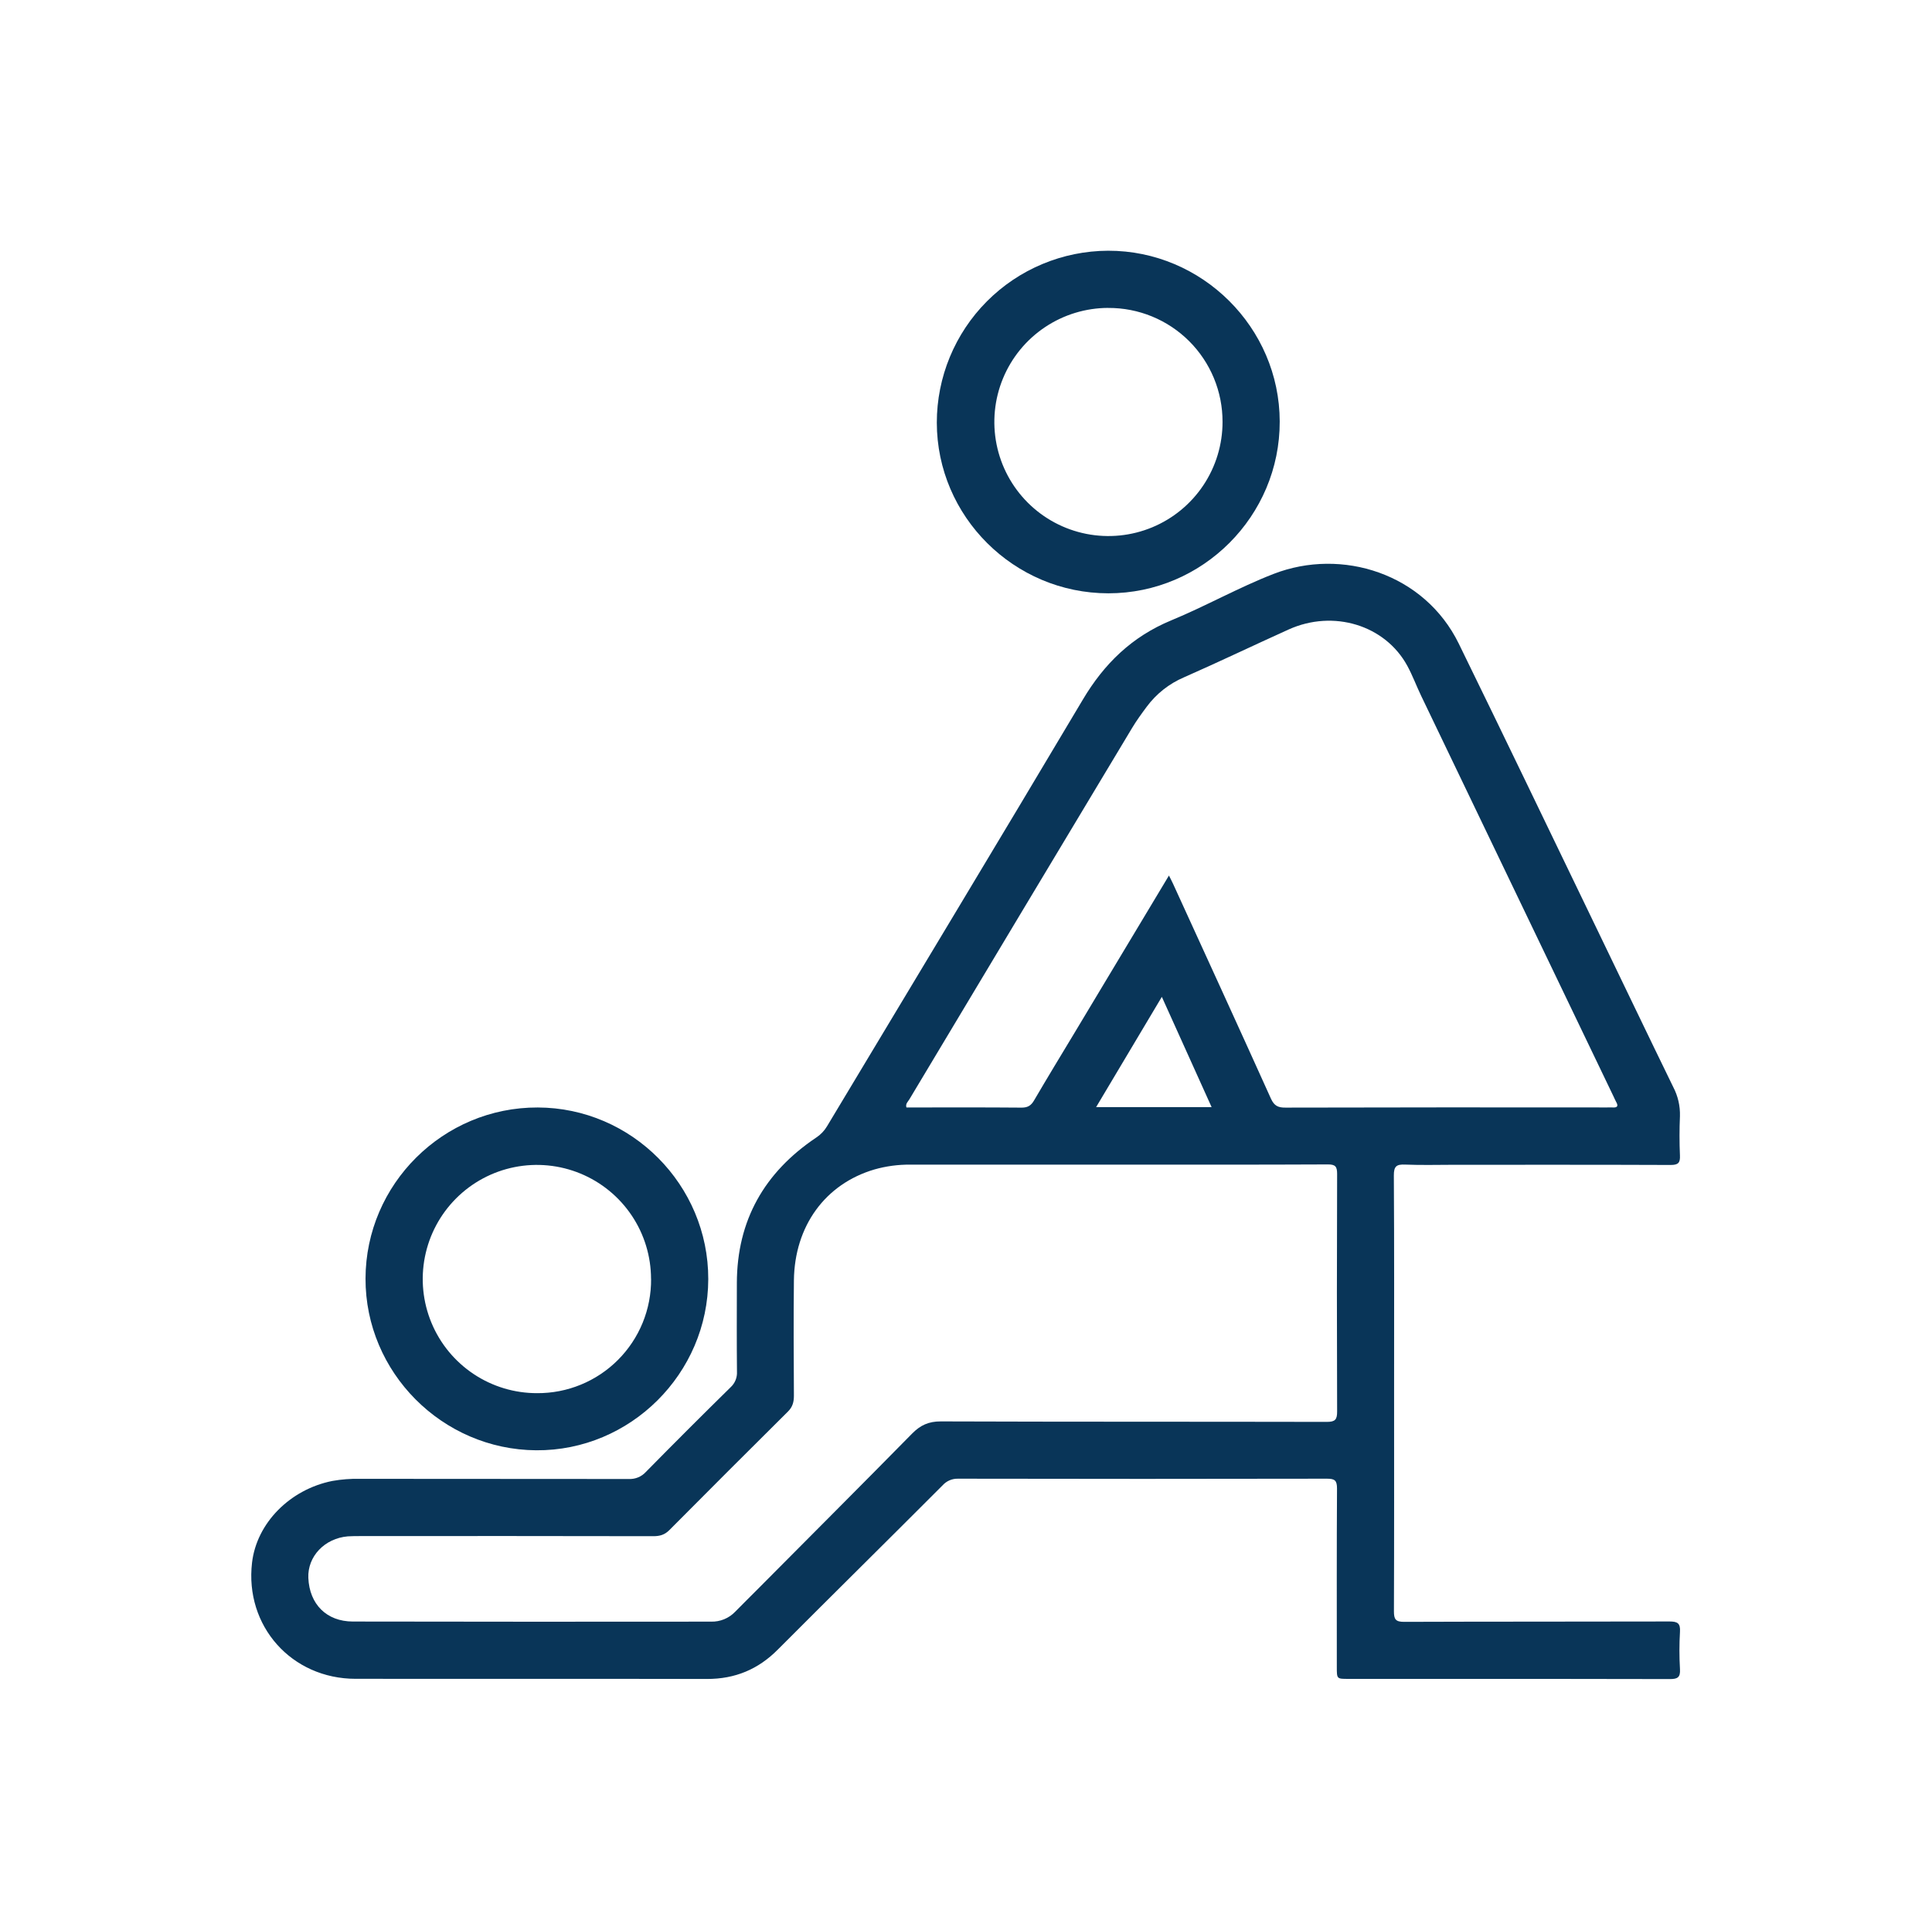
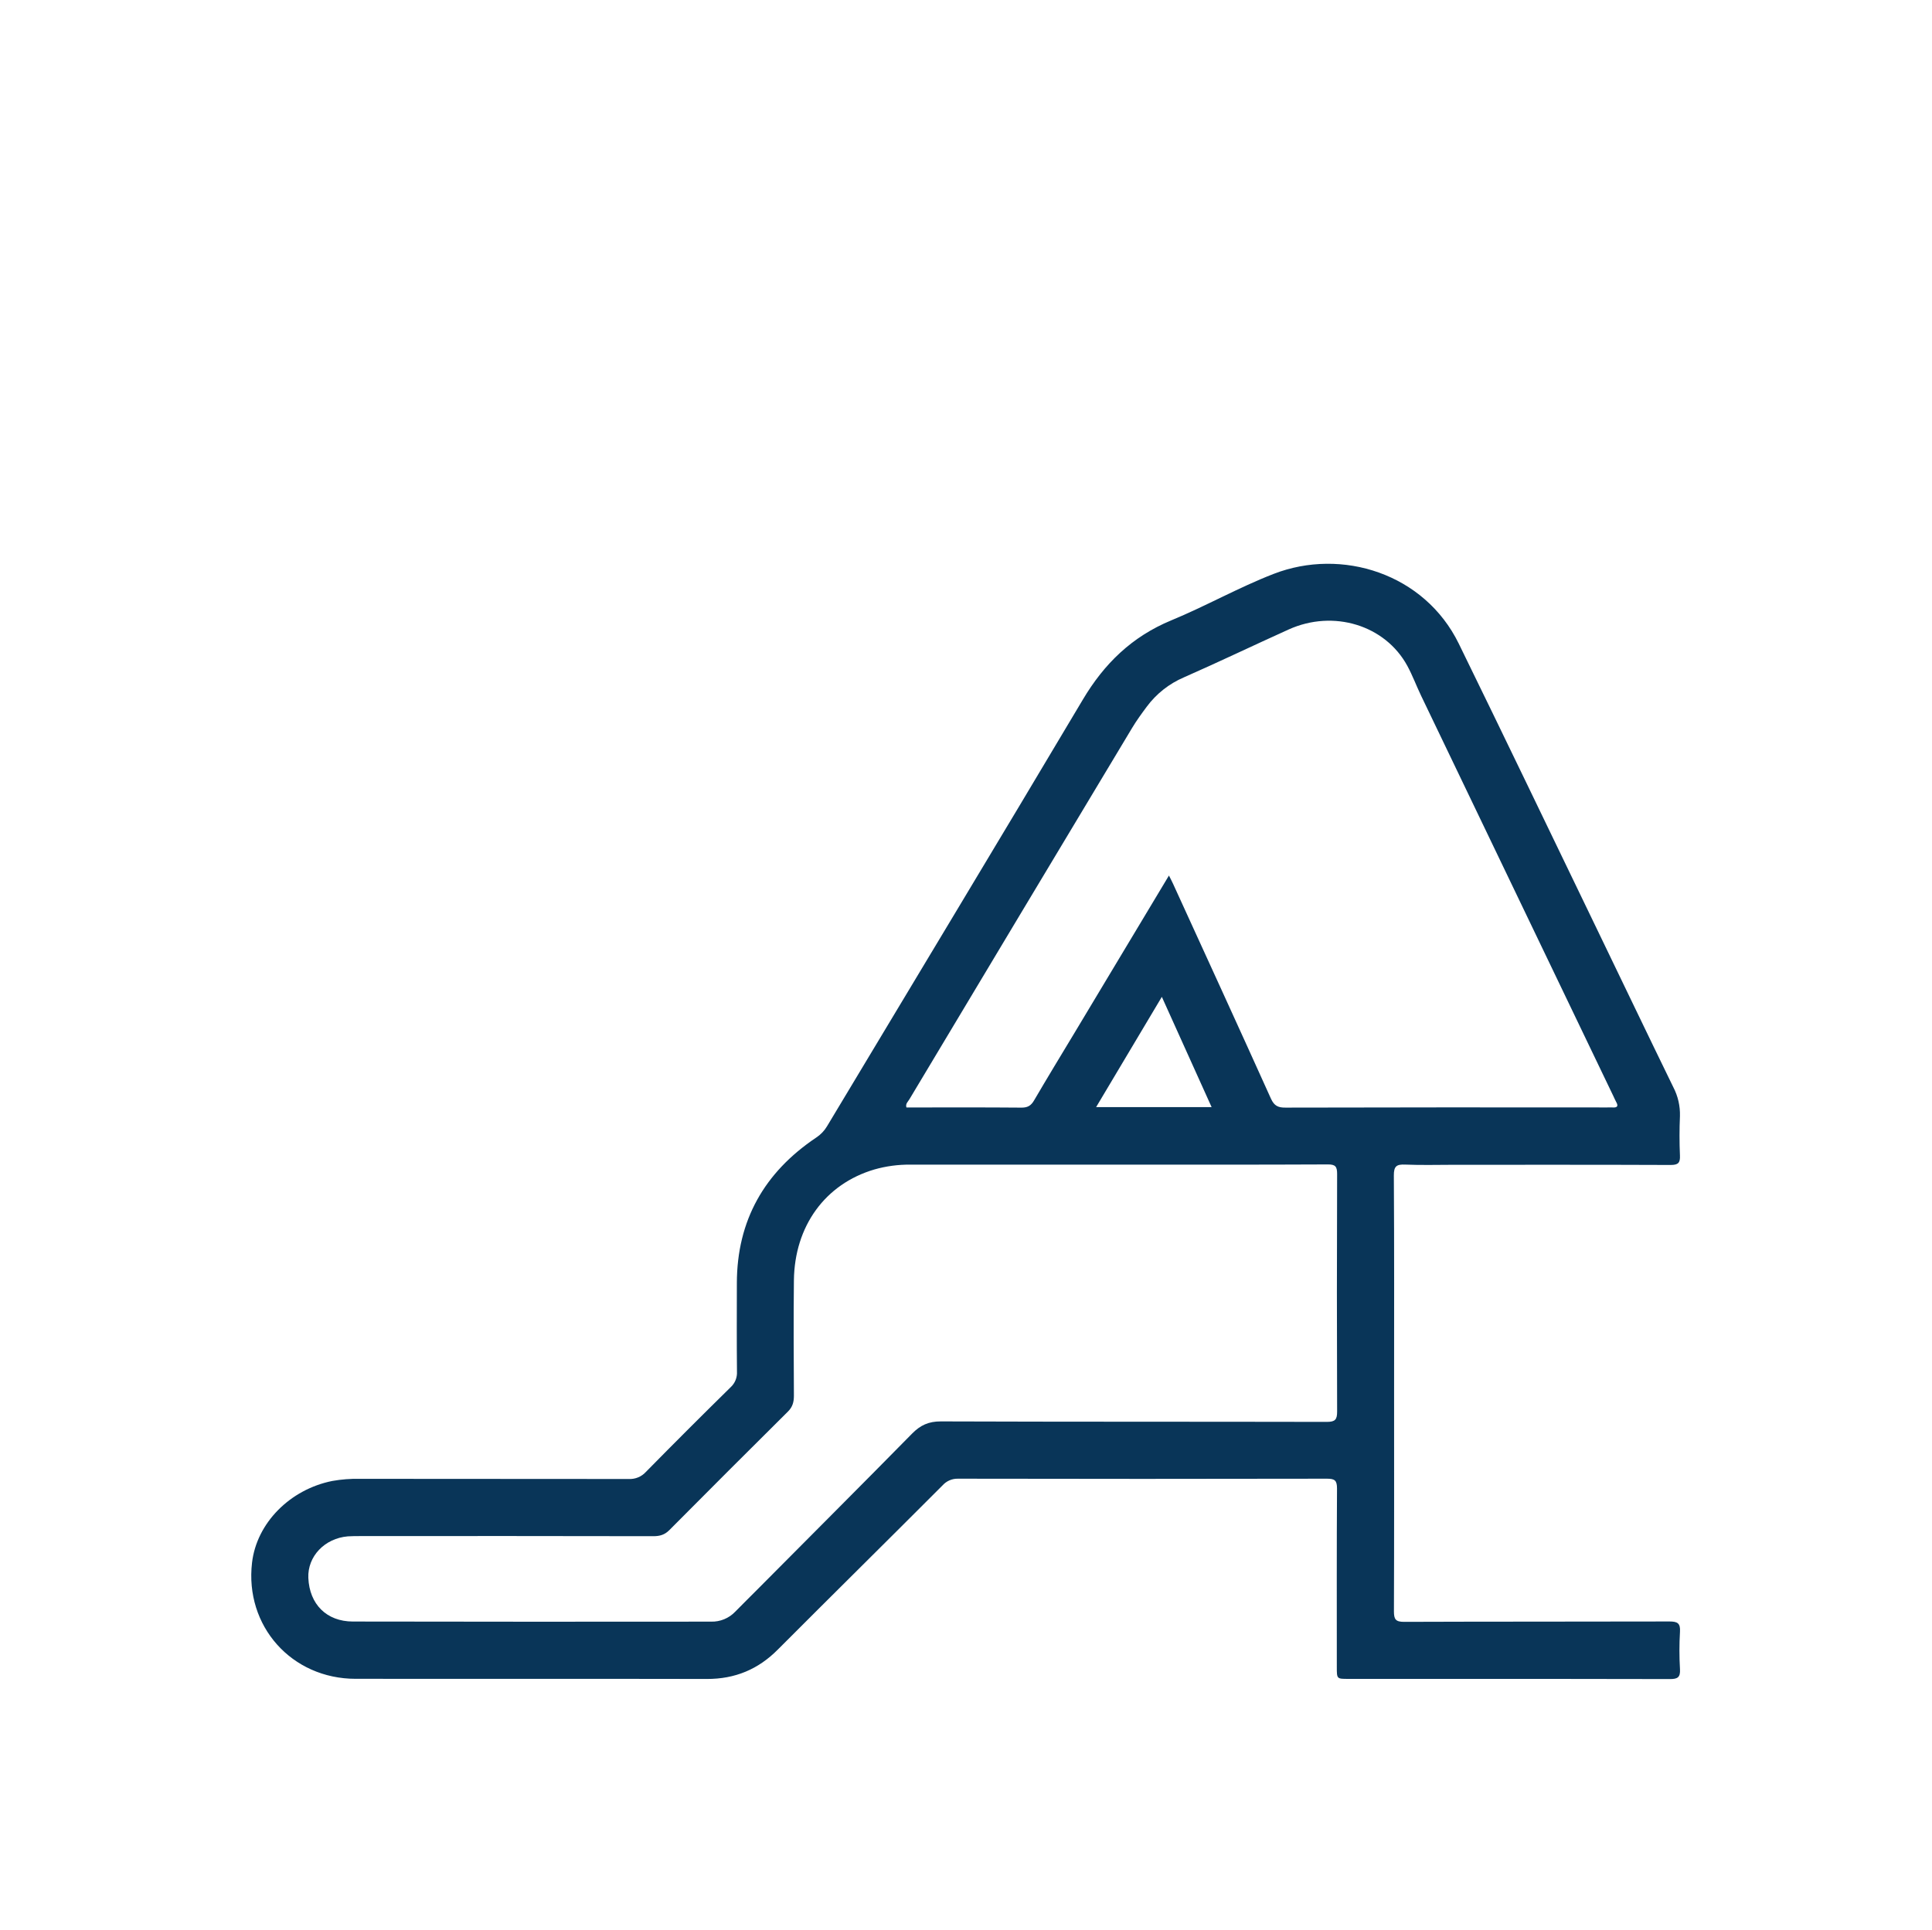
<svg xmlns="http://www.w3.org/2000/svg" width="1081" height="1080" viewBox="0 0 1081 1080" fill="none">
  <path d="M780.03 779.319C780.03 820.149 780.1 860.979 779.94 901.809C779.94 906.229 780.87 907.689 785.62 907.679C835.12 907.489 884.62 907.609 934.11 907.469C938.56 907.469 940.29 908.419 939.99 913.199C939.579 920.193 939.579 927.205 939.99 934.199C940.25 938.769 938.62 939.709 934.34 939.699C884.67 939.549 835.01 939.599 785.34 939.599H754.3C747.99 939.599 747.98 939.599 747.98 933.039C747.98 899.709 747.89 866.379 748.09 833.039C748.09 828.539 746.84 827.559 742.52 827.559C673.687 827.699 604.853 827.699 536.02 827.559C534.39 827.518 532.77 827.832 531.274 828.482C529.779 829.131 528.443 830.1 527.36 831.319C496.75 861.999 465.92 892.409 435.3 923.099C424.3 934.239 411.3 939.679 395.52 939.639C330.02 939.499 264.52 939.639 199.02 939.559C163.1 939.559 136.87 909.979 141.02 874.559C143.6 852.419 162.2 833.559 185.96 828.819C191.048 827.917 196.214 827.522 201.38 827.639C251.54 827.639 301.703 827.669 351.87 827.729C353.66 827.808 355.445 827.491 357.098 826.799C358.751 826.108 360.23 825.059 361.43 823.729C377.09 807.809 392.883 792.022 408.81 776.369C410.014 775.264 410.956 773.904 411.568 772.388C412.181 770.873 412.448 769.24 412.35 767.609C412.19 751.109 412.26 734.609 412.29 718.109C412.35 682.959 427.72 656.109 456.63 636.689C459.127 635.065 461.217 632.889 462.74 630.329C510.45 550.779 558.42 471.329 605.82 391.629C617.82 371.389 633.39 356.279 655.32 347.199C674.68 339.199 693.08 328.769 712.59 321.199C750.77 306.369 797.04 320.999 816.21 360.199C842.04 412.989 867.45 465.989 893.01 518.909C907.43 548.739 921.71 578.639 936.24 608.419C938.859 613.429 940.144 619.029 939.97 624.679C939.65 631.999 939.65 639.359 939.97 646.679C940.16 650.819 938.97 651.989 934.75 651.979C894.41 651.819 854.08 651.879 813.75 651.879C804.58 651.879 795.41 652.159 786.26 651.769C781.4 651.559 779.86 652.639 779.89 657.899C780.15 698.319 780.03 738.819 780.03 779.319ZM623.92 651.799C585.753 651.799 547.59 651.799 509.43 651.799C502.594 651.716 495.783 652.629 489.21 654.509C461.75 662.609 444.58 686.119 444.21 716.569C443.97 738.059 444.09 759.569 444.21 781.059C444.21 784.589 443.51 787.359 440.91 789.949C418.717 811.982 396.577 834.119 374.49 856.359C371.91 858.949 369.19 859.739 365.63 859.739C310.963 859.639 256.297 859.619 201.63 859.679C199.3 859.679 196.96 859.679 194.63 859.829C181.63 860.919 172.01 871.089 172.52 883.089C173.15 897.799 182.7 907.469 197.42 907.499C264.24 907.619 331.063 907.639 397.89 907.559C400.4 907.624 402.897 907.163 405.218 906.205C407.54 905.248 409.635 903.815 411.37 901.999C415.57 897.719 419.85 893.509 424.08 889.249C452.86 860.249 481.73 831.429 510.35 802.309C514.98 797.609 519.61 795.479 526.41 795.499C598.41 795.759 670.41 795.619 742.41 795.769C747.08 795.769 748.17 794.459 748.15 789.949C747.99 745.616 747.99 701.282 748.15 656.949C748.15 652.839 747.15 651.659 742.95 651.679C703.24 651.869 663.58 651.799 623.92 651.799ZM654.05 489.999C654.98 491.849 655.68 493.139 656.28 494.459C674.61 534.579 693 574.669 711.13 614.879C712.95 618.879 715.13 619.939 719.33 619.879C779.33 619.739 839.307 619.709 899.26 619.789C900.26 619.789 901.26 619.719 902.26 619.789C904.88 619.979 905.67 619.079 904.26 616.659C903.69 615.659 903.26 614.559 902.75 613.509C866.89 538.796 831.02 464.079 795.14 389.359C792.48 383.819 790.35 377.999 787.42 372.619C775 349.829 746.08 340.989 721.04 352.289C701.48 361.129 682.12 370.419 662.48 379.059C654.178 382.603 646.971 388.295 641.6 395.549C638.72 399.419 635.87 403.349 633.39 407.479C591.817 476.706 550.29 545.966 508.81 615.259C508.03 616.579 506.52 617.729 507.17 619.799C528.67 619.799 550.17 619.699 571.64 619.889C575.17 619.889 576.98 618.649 578.64 615.759C586.04 603.119 593.64 590.609 601.21 578.049L654.05 489.999ZM650.05 557.939L613.3 619.609H677.93C668.66 599.079 659.62 578.999 650.08 557.899L650.05 557.939Z" fill="#093558" />
-   <path d="M620.03 140.32C672.59 140.23 715.93 183.32 716.03 235.87C716.17 288.72 672.97 332.06 620.17 332.05C567.37 332.04 524.23 289.05 524.17 236.55C524.162 211.09 534.247 186.665 552.215 168.627C570.184 150.59 594.57 140.41 620.03 140.32V140.32ZM620.14 172.32C607.513 172.332 595.173 176.088 584.681 183.113C574.189 190.139 566.016 200.117 561.196 211.788C556.375 223.458 555.123 236.296 557.599 248.678C560.075 261.059 566.167 272.429 575.104 281.348C584.042 290.267 595.424 296.336 607.81 298.787C620.197 301.237 633.032 299.959 644.693 295.115C656.353 290.271 666.315 282.077 673.319 271.571C680.323 261.065 684.054 248.717 684.04 236.09C684.058 227.701 682.417 219.39 679.211 211.638C676.004 203.885 671.296 196.843 665.356 190.918C659.417 184.993 652.364 180.301 644.604 177.112C636.844 173.924 628.53 172.302 620.14 172.34V172.32Z" fill="#093558" />
-   <path d="M204.52 715.529C204.65 662.709 247.99 619.649 300.87 619.809C353.45 619.959 396.39 663.189 396.29 715.879C396.19 768.739 352.69 812.019 300.03 811.659C247.37 811.299 204.38 767.999 204.52 715.529ZM364.27 715.769C364.26 703.134 360.503 690.785 353.473 680.286C346.444 669.787 336.458 661.608 324.779 656.785C313.101 651.962 300.254 650.711 287.865 653.191C275.475 655.671 264.099 661.77 255.177 670.716C246.254 679.663 240.186 691.055 237.739 703.451C235.292 715.847 236.577 728.69 241.431 740.356C246.285 752.022 254.49 761.985 265.008 768.987C275.526 775.988 287.885 779.713 300.52 779.689C308.922 779.741 317.25 778.122 325.021 774.927C332.792 771.731 339.85 767.022 345.785 761.075C351.719 755.127 356.413 748.059 359.591 740.281C362.77 732.503 364.37 724.171 364.3 715.769H364.27Z" fill="#093558" />
</svg>